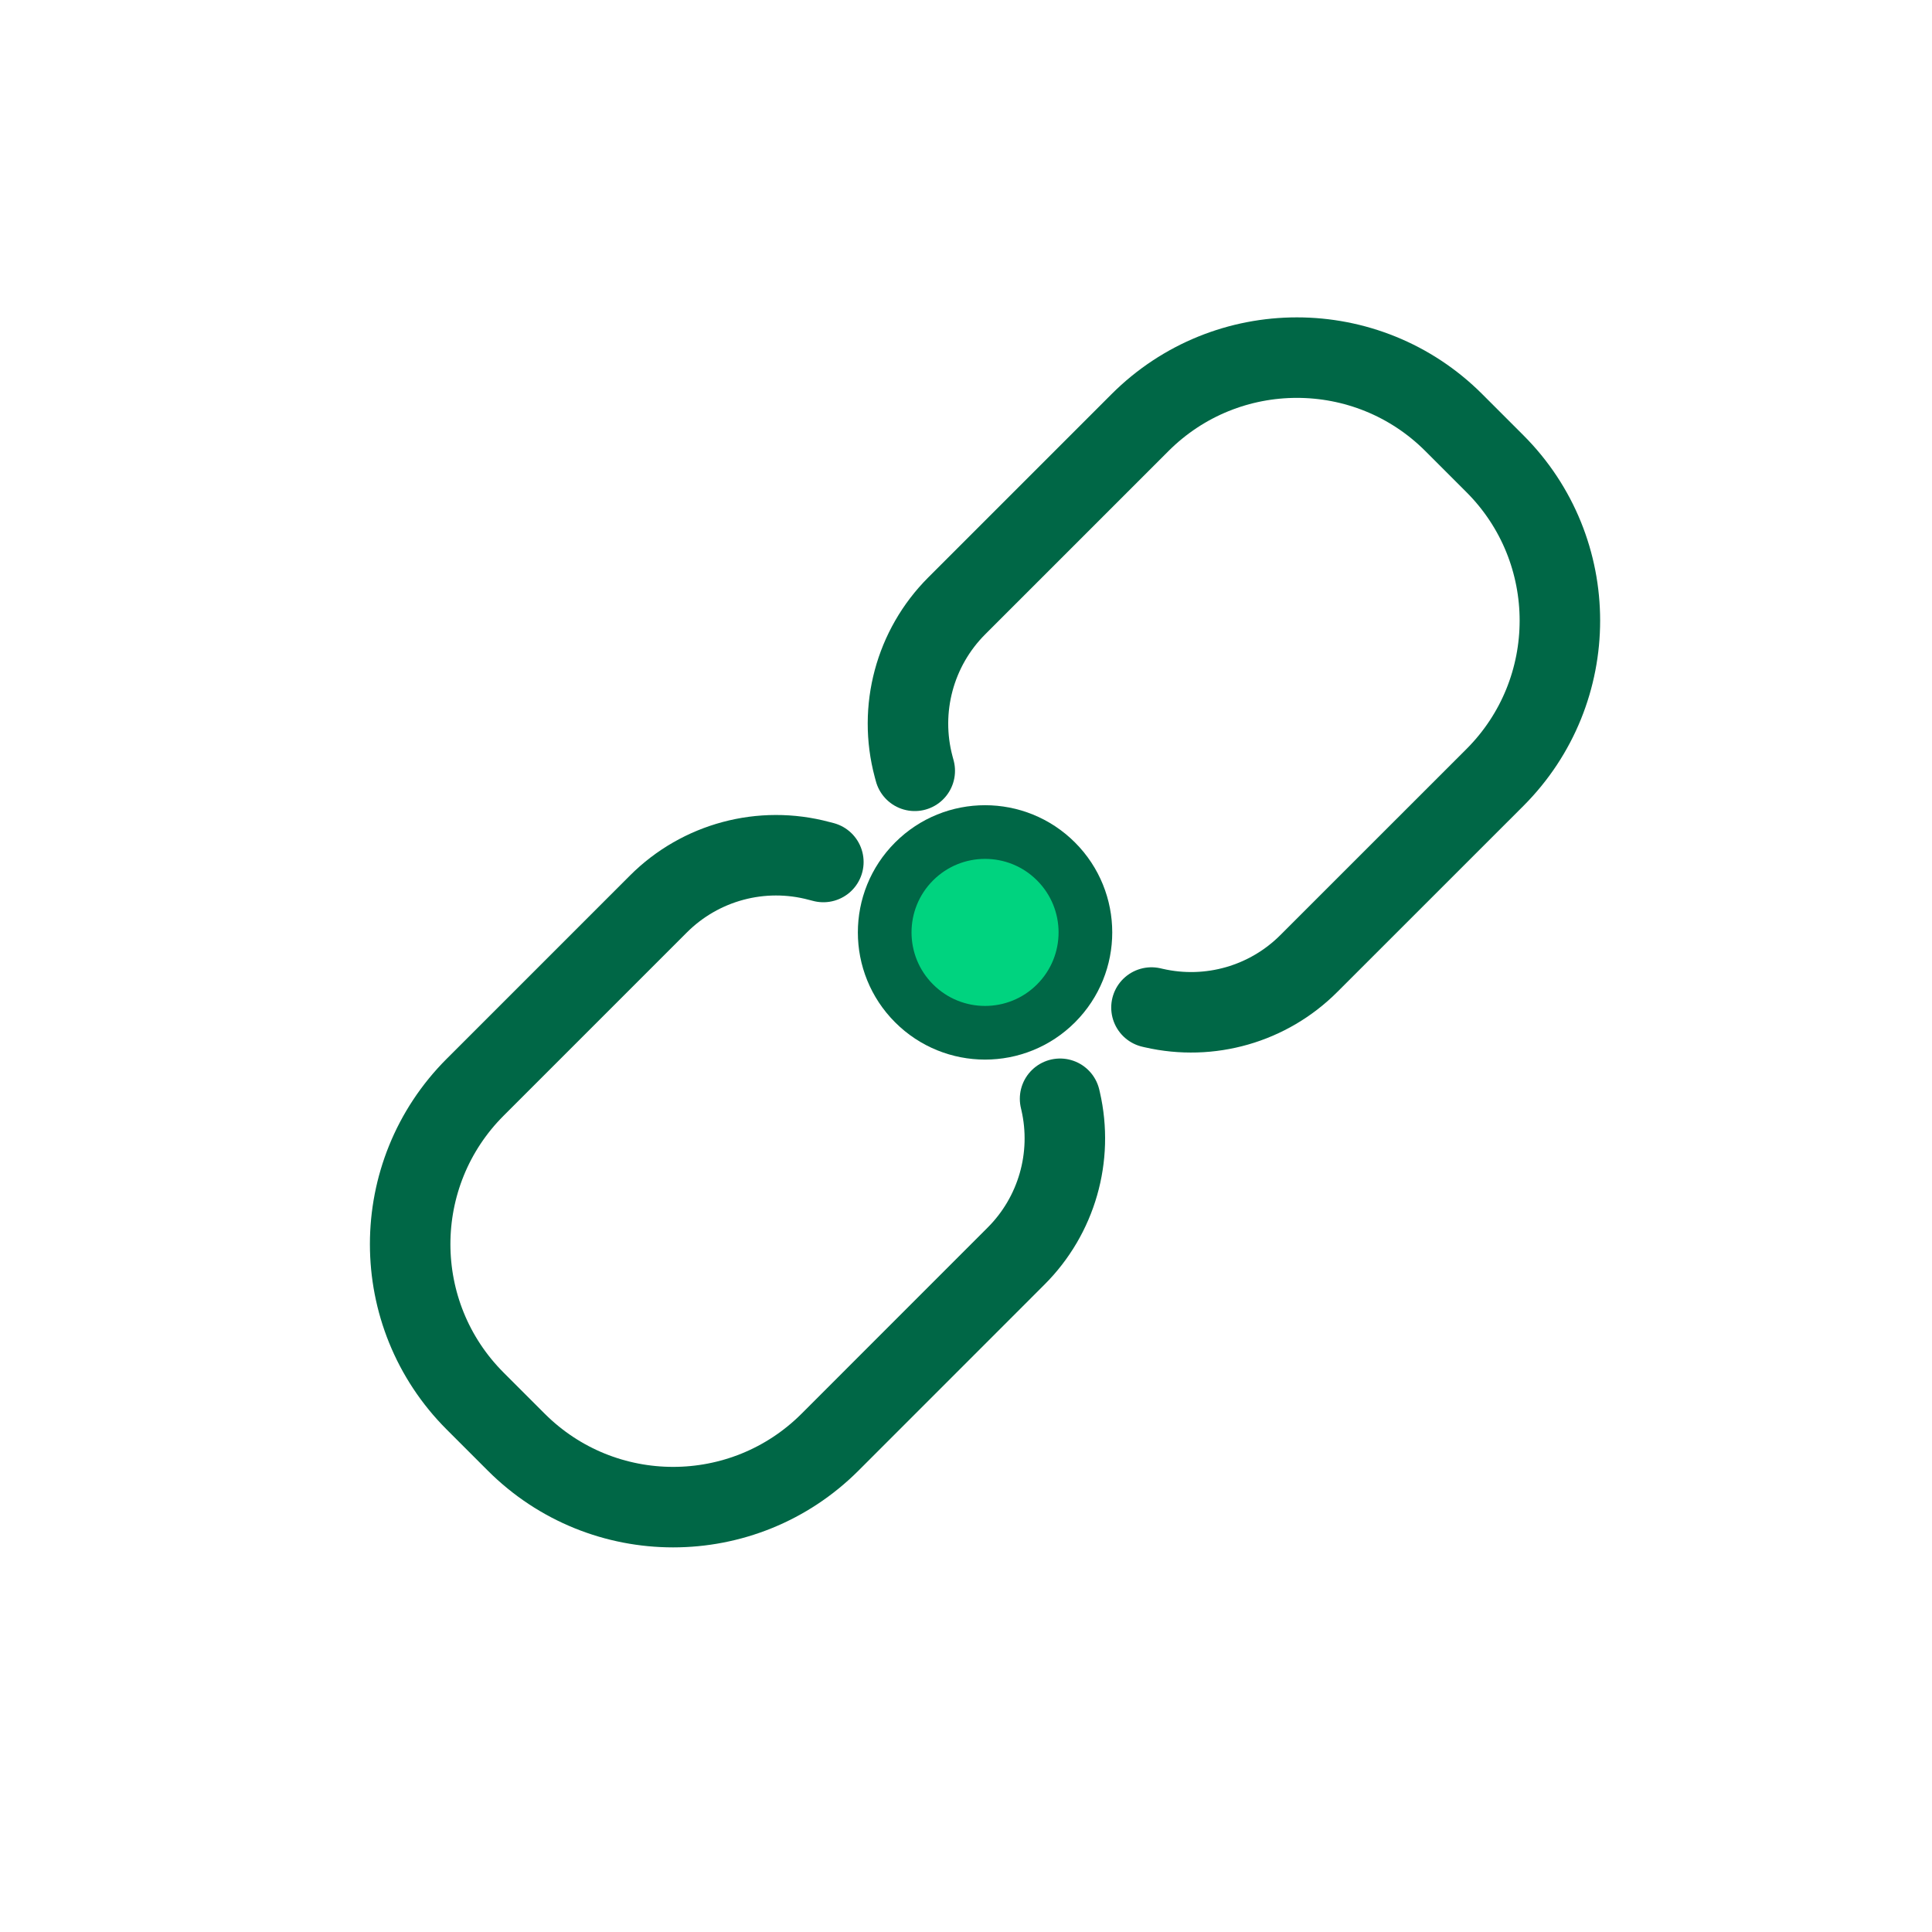
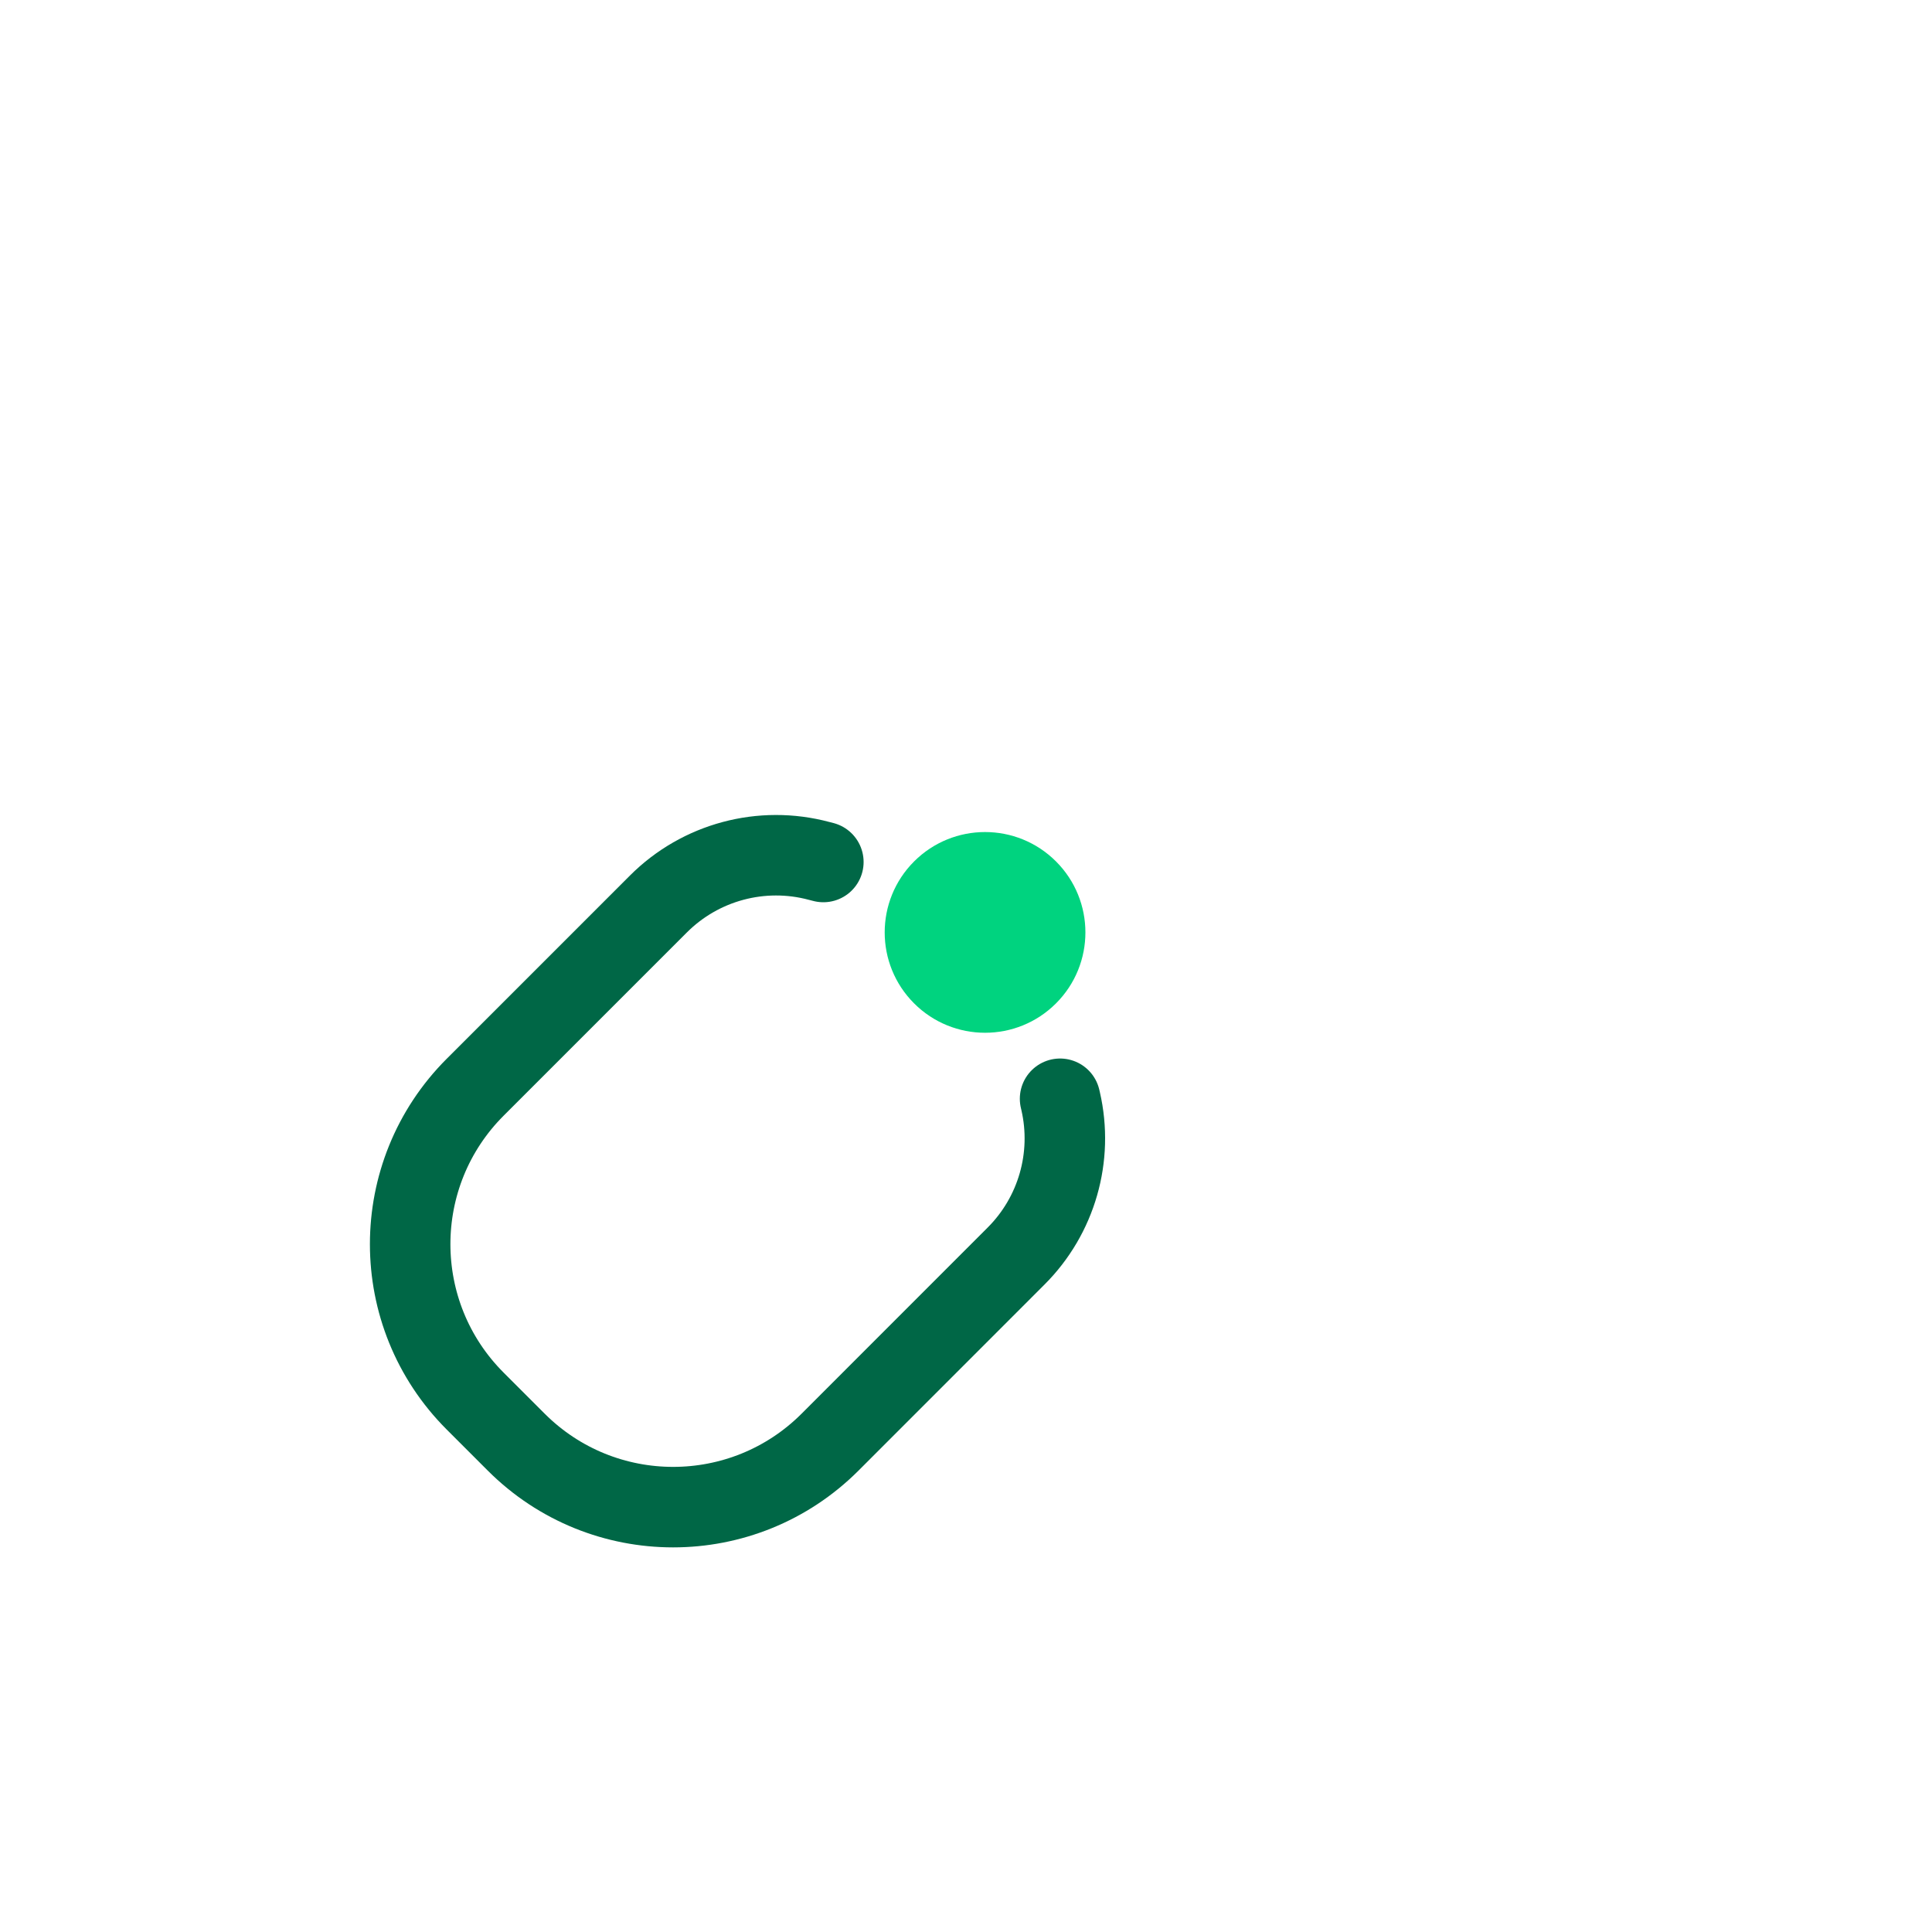
<svg xmlns="http://www.w3.org/2000/svg" width="36" height="36" viewBox="0 0 36 36" fill="none">
  <path d="M15.342 16.062L15.264 16.042C14.194 15.755 13.052 16.061 12.269 16.844L8.854 20.259C7.239 21.874 7.239 24.492 8.854 26.107L9.619 26.872C11.234 28.487 13.852 28.487 15.467 26.872L18.933 23.405C19.689 22.65 20.003 21.559 19.763 20.517L19.753 20.474" stroke="#006746" stroke-width="1.5" stroke-linecap="round" />
-   <path d="M17.045 14.363L17.024 14.285C16.738 13.215 17.044 12.073 17.827 11.29L21.242 7.875C22.857 6.26 25.475 6.26 27.09 7.875L27.855 8.64C29.47 10.255 29.47 12.873 27.855 14.488L24.388 17.954C23.633 18.71 22.542 19.023 21.5 18.784L21.456 18.774" stroke="#006746" stroke-width="1.5" stroke-linecap="round" />
  <circle cx="18.355" cy="17.374" r="1.87" transform="rotate(-45 18.355 17.374)" fill="#00D37F" />
-   <circle cx="18.355" cy="17.374" r="1.87" transform="rotate(-45 18.355 17.374)" stroke="#006746" />
</svg>